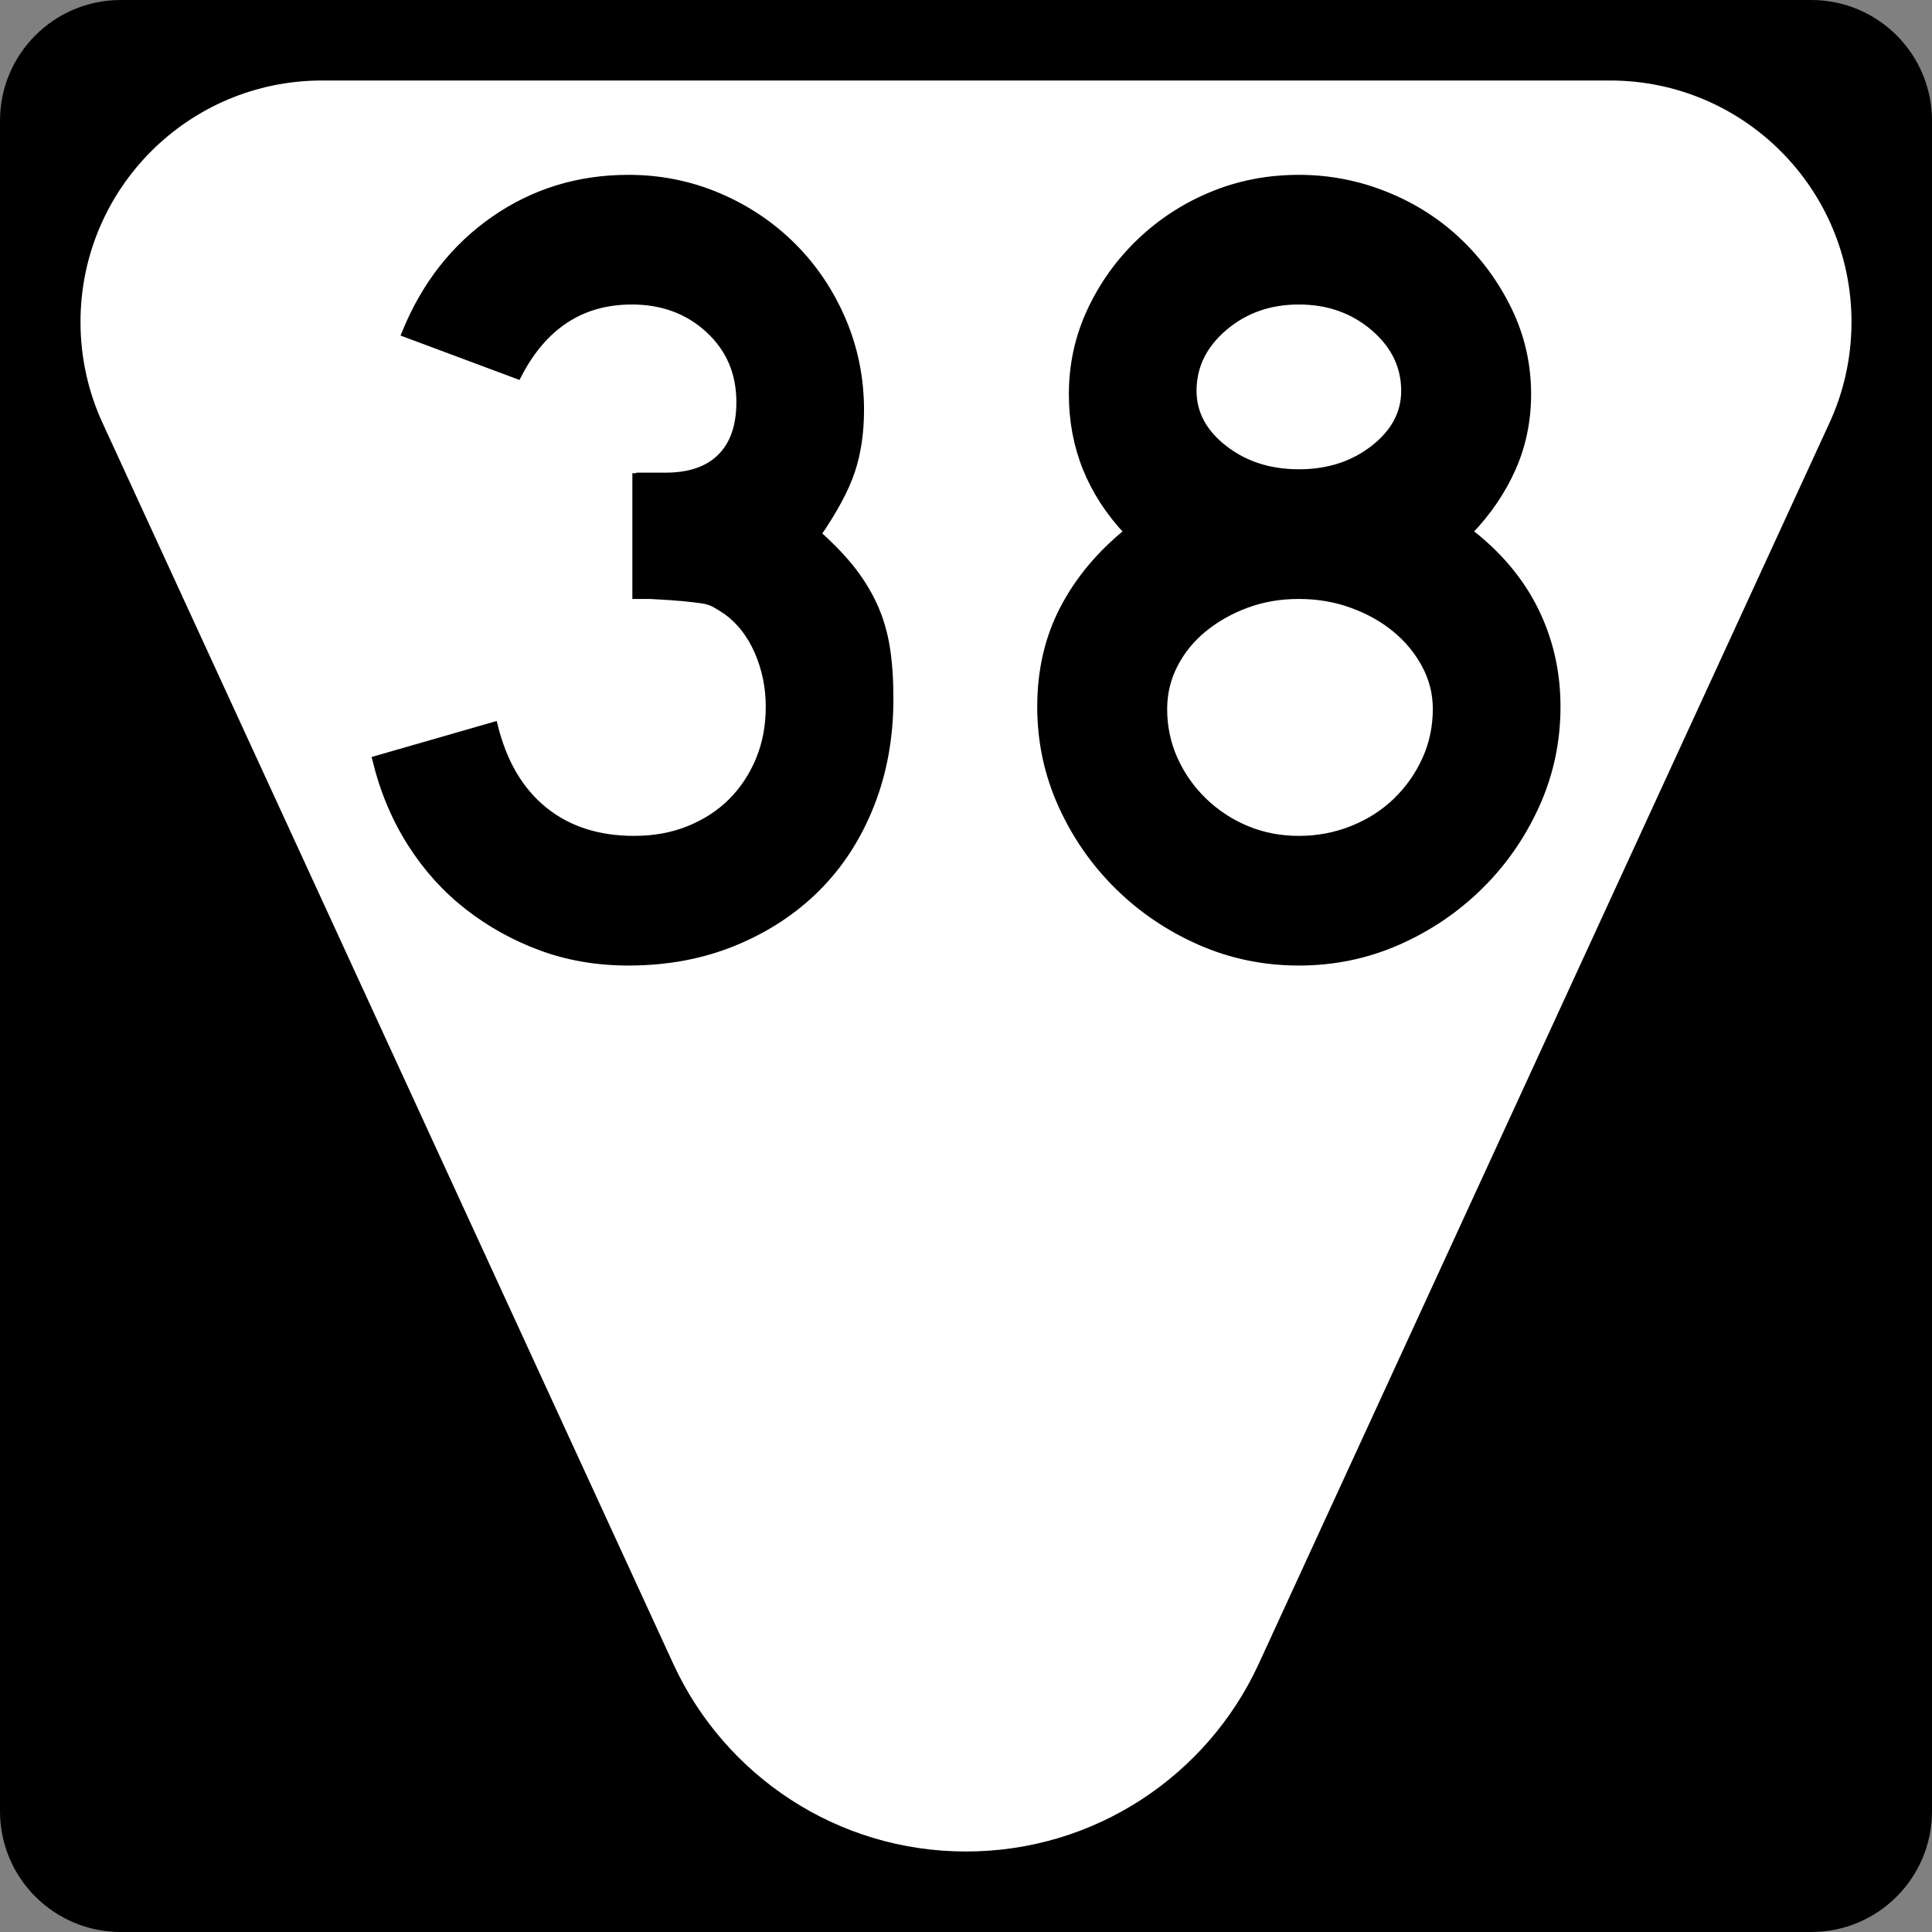
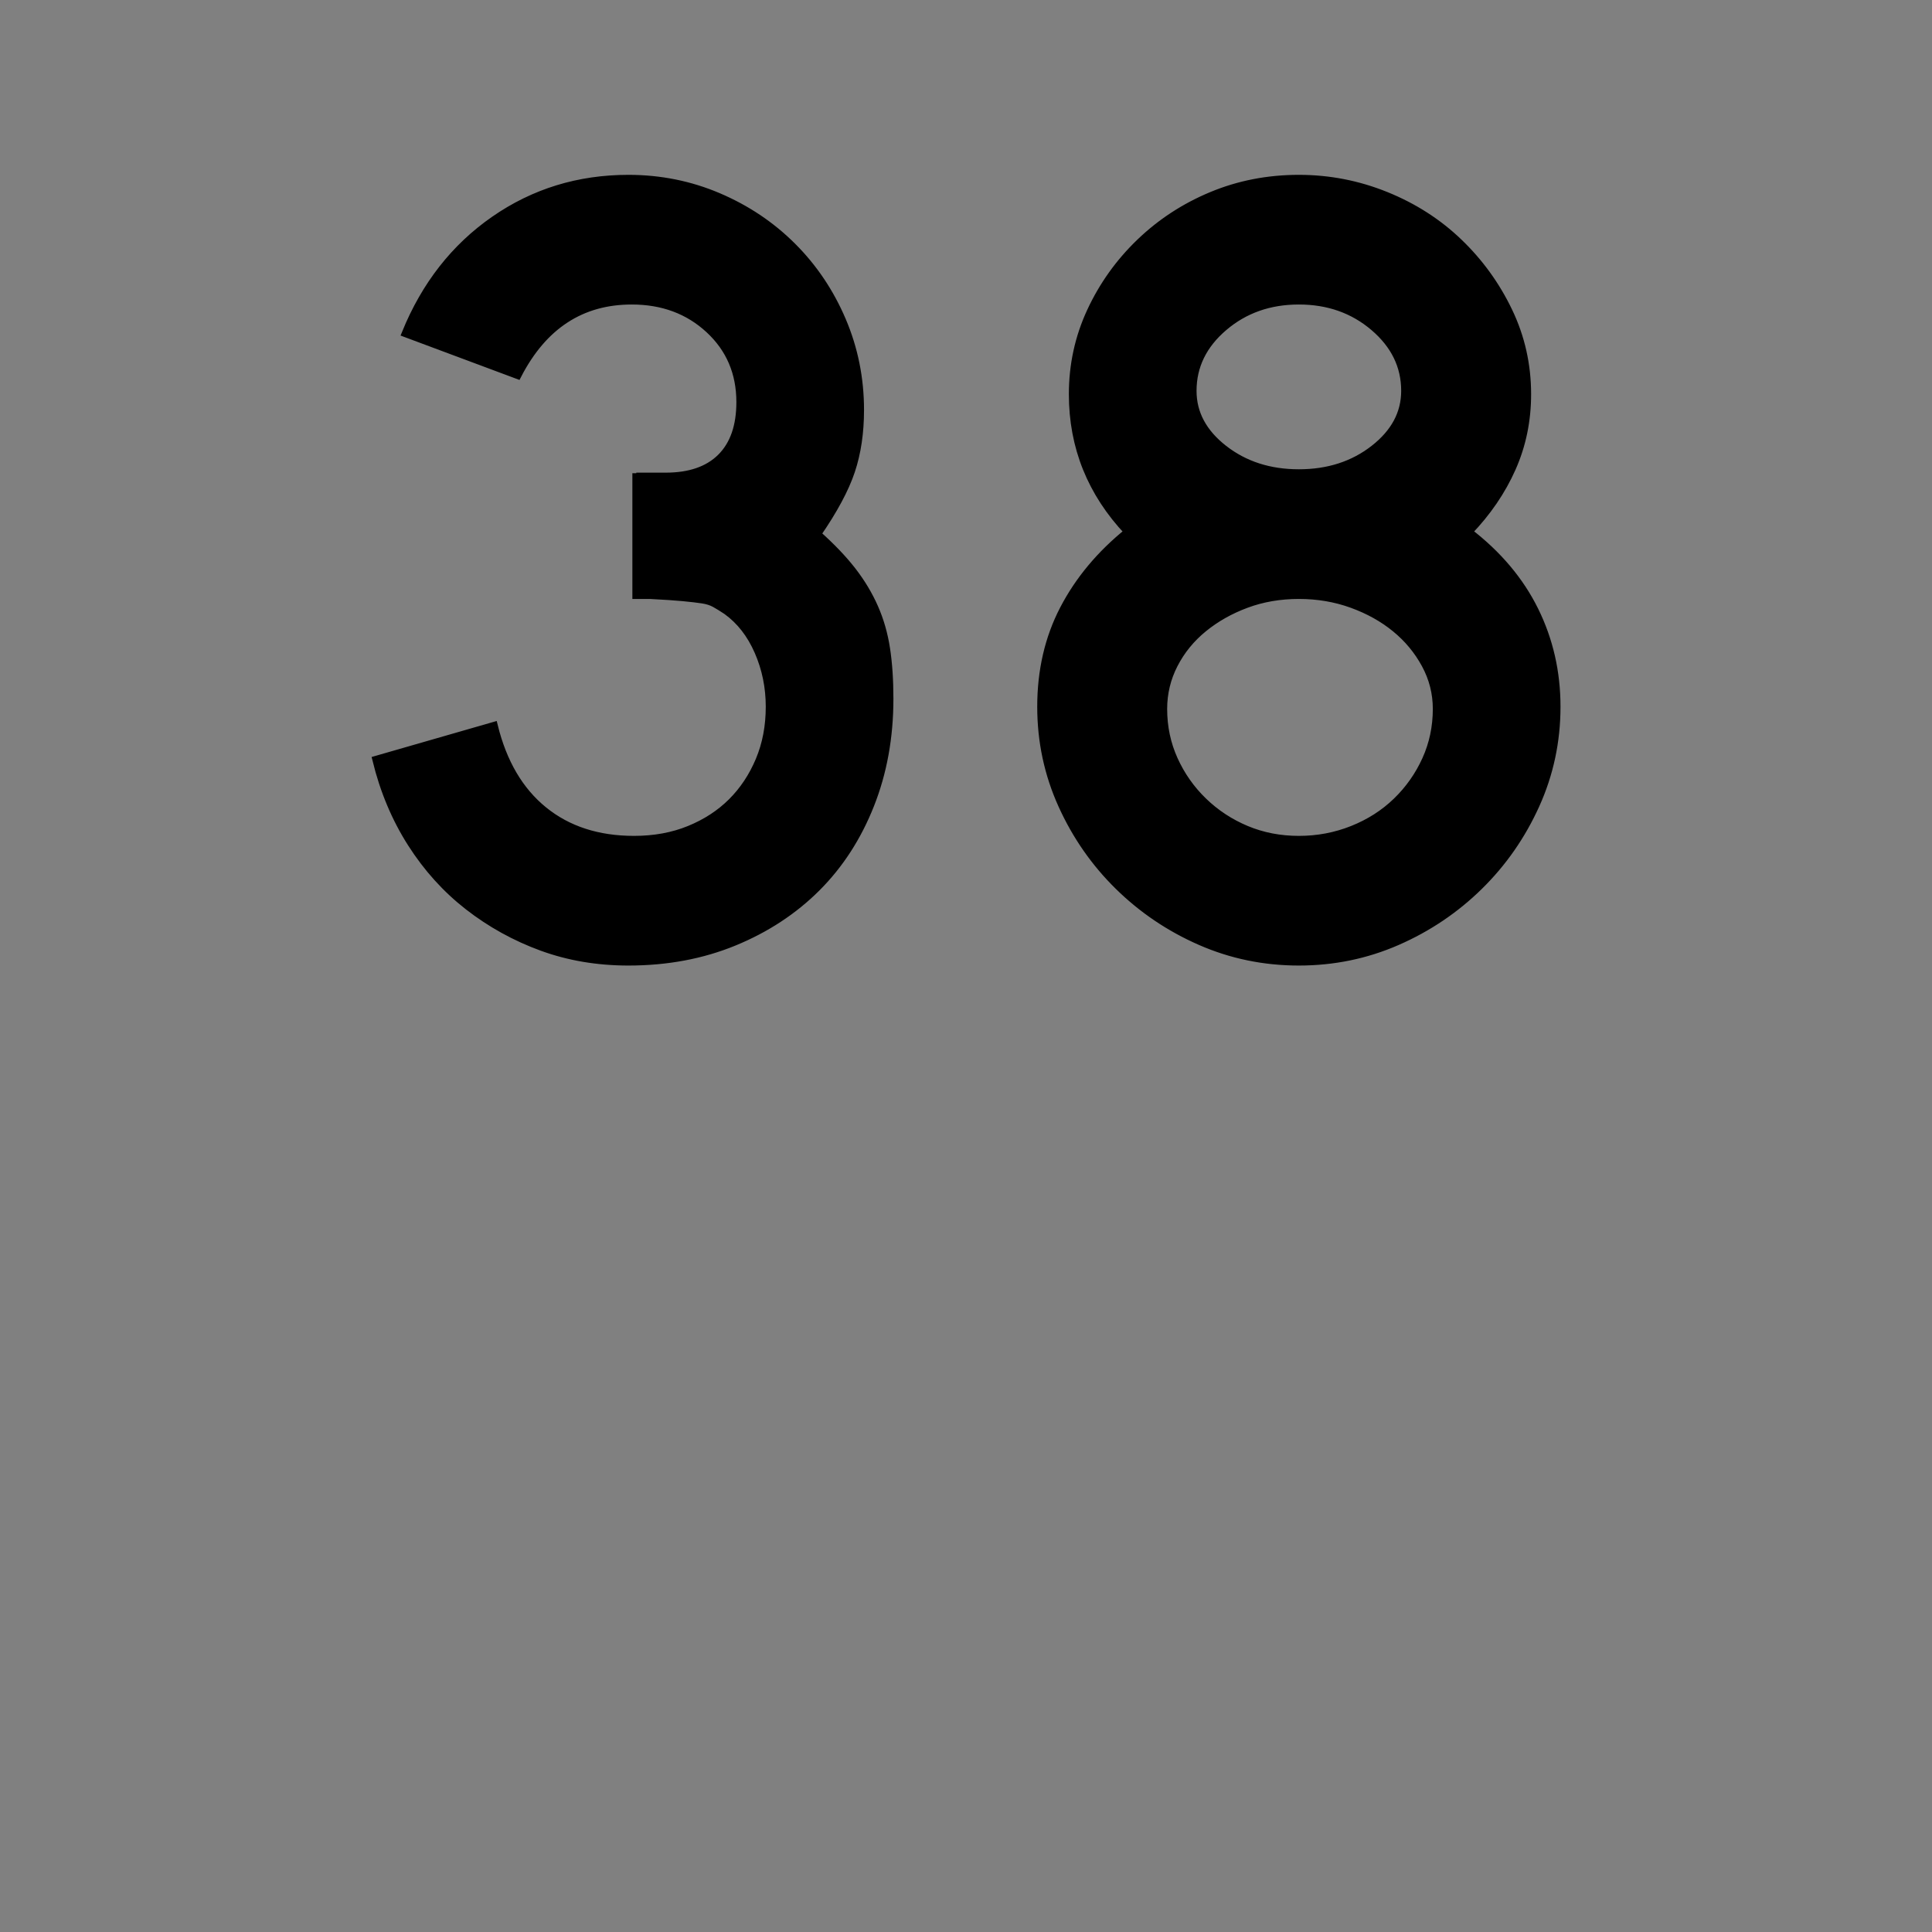
<svg xmlns="http://www.w3.org/2000/svg" xmlns:ns1="http://sodipodi.sourceforge.net/DTD/sodipodi-0.dtd" xmlns:ns2="http://www.inkscape.org/namespaces/inkscape" version="1.1" id="Layer_1" width="384" height="384" viewBox="0 0 384 384" overflow="visible" enable-background="new 0 0 384 384" xml:space="preserve" ns1:version="0.32" ns2:version="0.45" ns1:docname="Secondary_Tennessee_30.svg" ns1:docbase="C:\Road Pics\signs" ns2:output_extension="org.inkscape.output.svg.inkscape" ns1:modified="true">
  <rect x="0" y="0" width="384" height="384" fill="#808080" stroke="none" />
  <defs id="defs20" />
  <ns1:namedview ns2:window-height="968" ns2:window-width="1280" ns2:pageshadow="2" ns2:pageopacity="0.0" guidetolerance="10.0" gridtolerance="10.0" objecttolerance="10.0" borderopacity="1.0" bordercolor="#666666" pagecolor="#ffffff" id="base" ns2:zoom="0.98177083" ns2:cx="192" ns2:cy="192" ns2:window-x="0" ns2:window-y="22" ns2:current-layer="Layer_1" />
  <g id="g3">
    <g id="g5">
-       <path d="M0,24C0,10.745,10.745,0,24,0h336c13.255,0,24,10.745,24,24v336c0,13.255-10.745,24-24,24H24    c-13.255,0-24-10.745-24-24V24L0,24z" id="path7" />
-       <path id="path9" d="M192,192" />
-     </g>
-     <path clip-rule="evenodd" d="M320,16c26.511,0,48,21.49,48,48   c0,7.201-1.585,14.031-4.427,20.162L250.098,330.883C239.94,352.799,217.745,368,192,368   c-25.745,0-47.939-15.201-58.097-37.117L20.427,84.162C17.586,78.031,16,71.201,16,64   c0-26.51,21.49-48,48-48C81.346,16,302.655,16,320,16z" id="path11" fill-rule="evenodd" fill="#FFFFFF" />
+       </g>
  </g>
  <path transform="scale(1.001,0.999)" style="font-size:224.435px;font-weight:bold;fill:#000000;fill-opacity:1;fill-rule:evenodd;stroke:#000000;stroke-width:1.559;stroke-opacity:1;font-family:Roadgeek 2005 Series D" d="M 176.615,139.029 C 176.615,146.659 175.344,153.691 172.8,160.124 C 170.257,166.558 166.703,172.057 162.14,176.621 C 157.576,181.184 152.115,184.776 145.756,187.394 C 139.398,190.013 132.404,191.322 124.774,191.322 C 118.637,191.322 112.913,190.35 107.603,188.405 C 102.292,186.459 97.429,183.767 93.014,180.326 C 88.599,176.885 84.82,172.696 81.679,167.758 C 78.537,162.819 76.217,157.284 74.72,151.152 L 98.062,144.419 C 99.861,151.748 103.154,157.357 107.942,161.247 C 112.729,165.138 118.714,167.083 125.897,167.083 C 129.933,167.083 133.598,166.41 136.89,165.062 C 140.182,163.715 142.988,161.883 145.308,159.566 C 147.627,157.249 149.461,154.482 150.808,151.265 C 152.155,148.048 152.828,144.494 152.828,140.604 C 152.828,136.714 152.079,133.047 150.582,129.604 C 149.084,126.161 146.99,123.467 144.301,121.522 C 143.401,120.924 142.615,120.438 141.941,120.063 C 141.268,119.689 140.445,119.427 139.472,119.279 C 138.5,119.131 137.228,118.981 135.657,118.83 C 134.086,118.68 131.879,118.531 129.034,118.385 L 126.342,118.385 L 126.342,94.146 L 126.342,94.817 L 127.013,94.817 L 127.466,94.817 L 132.178,94.817 C 136.968,94.817 140.634,93.545 143.178,91.002 C 145.721,88.459 146.993,84.792 146.993,80.002 C 146.993,74.167 144.935,69.342 140.821,65.526 C 136.707,61.712 131.582,59.804 125.445,59.804 C 115.422,59.804 107.865,64.742 102.774,74.619 L 80.555,66.311 C 84.446,56.736 90.319,49.217 98.175,43.756 C 106.031,38.295 114.897,35.565 124.774,35.565 C 131.057,35.565 137.004,36.762 142.616,39.157 C 148.228,41.552 153.128,44.844 157.318,49.034 C 161.507,53.223 164.798,58.123 167.191,63.732 C 169.583,69.342 170.78,75.29 170.78,81.578 C 170.78,86.066 170.182,90.106 168.985,93.697 C 167.789,97.289 165.545,101.477 162.253,106.262 C 165.097,108.805 167.417,111.237 169.211,113.556 C 171.006,115.876 172.465,118.308 173.588,120.851 C 174.711,123.394 175.497,126.125 175.944,129.043 C 176.392,131.96 176.615,135.289 176.615,139.029 L 176.615,139.029 z M 309.072,140.604 C 309.072,147.485 307.687,153.993 304.918,160.128 C 302.149,166.262 298.408,171.649 293.696,176.288 C 288.983,180.928 283.56,184.593 277.425,187.285 C 271.291,189.976 264.783,191.322 257.902,191.322 C 251.016,191.322 244.506,189.976 238.371,187.285 C 232.237,184.593 226.813,180.928 222.101,176.288 C 217.389,171.649 213.649,166.262 210.882,160.128 C 208.115,153.993 206.731,147.485 206.731,140.604 C 206.731,133.421 208.227,126.95 211.218,121.19 C 214.208,115.43 218.473,110.305 224.012,105.817 C 216.679,98.036 213.012,88.909 213.012,78.434 C 213.012,72.598 214.21,67.1 216.605,61.937 C 218.999,56.776 222.254,52.212 226.368,48.246 C 230.482,44.28 235.232,41.175 240.618,38.931 C 246.004,36.687 251.765,35.565 257.902,35.565 C 263.888,35.565 269.648,36.687 275.182,38.931 C 280.716,41.175 285.542,44.28 289.658,48.246 C 293.774,52.212 297.067,56.776 299.535,61.937 C 302.003,67.1 303.237,72.598 303.237,78.434 C 303.237,83.671 302.226,88.572 300.206,93.136 C 298.185,97.699 295.305,101.927 291.566,105.817 C 297.401,110.305 301.778,115.504 304.696,121.412 C 307.613,127.321 309.072,133.718 309.072,140.604 L 309.072,140.604 z M 278.997,77.763 C 278.997,72.822 276.94,68.594 272.826,65.078 C 268.712,61.562 263.737,59.804 257.902,59.804 C 252.066,59.804 247.091,61.562 242.977,65.078 C 238.863,68.594 236.806,72.822 236.806,77.763 C 236.806,82.251 238.863,86.104 242.977,89.321 C 247.091,92.537 252.066,94.146 257.902,94.146 C 263.737,94.146 268.712,92.537 272.826,89.321 C 276.94,86.104 278.997,82.251 278.997,77.763 L 278.997,77.763 z M 285.278,141.049 C 285.278,137.908 284.53,134.953 283.035,132.186 C 281.539,129.419 279.558,127.025 277.09,125.005 C 274.622,122.984 271.742,121.376 268.45,120.18 C 265.157,118.983 261.641,118.385 257.902,118.385 C 254.162,118.385 250.684,118.983 247.467,120.18 C 244.25,121.376 241.407,122.984 238.936,125.005 C 236.466,127.025 234.521,129.419 233.101,132.186 C 231.681,134.953 230.971,137.908 230.971,141.049 C 230.971,144.643 231.681,148.01 233.101,151.152 C 234.521,154.293 236.466,157.06 238.936,159.453 C 241.407,161.846 244.25,163.715 247.467,165.062 C 250.684,166.41 254.162,167.083 257.902,167.083 C 261.641,167.083 265.195,166.41 268.563,165.062 C 271.93,163.715 274.848,161.846 277.316,159.453 C 279.784,157.06 281.728,154.293 283.148,151.152 C 284.568,148.01 285.278,144.643 285.278,141.049 L 285.278,141.049 z " id="text2320" />
</svg>